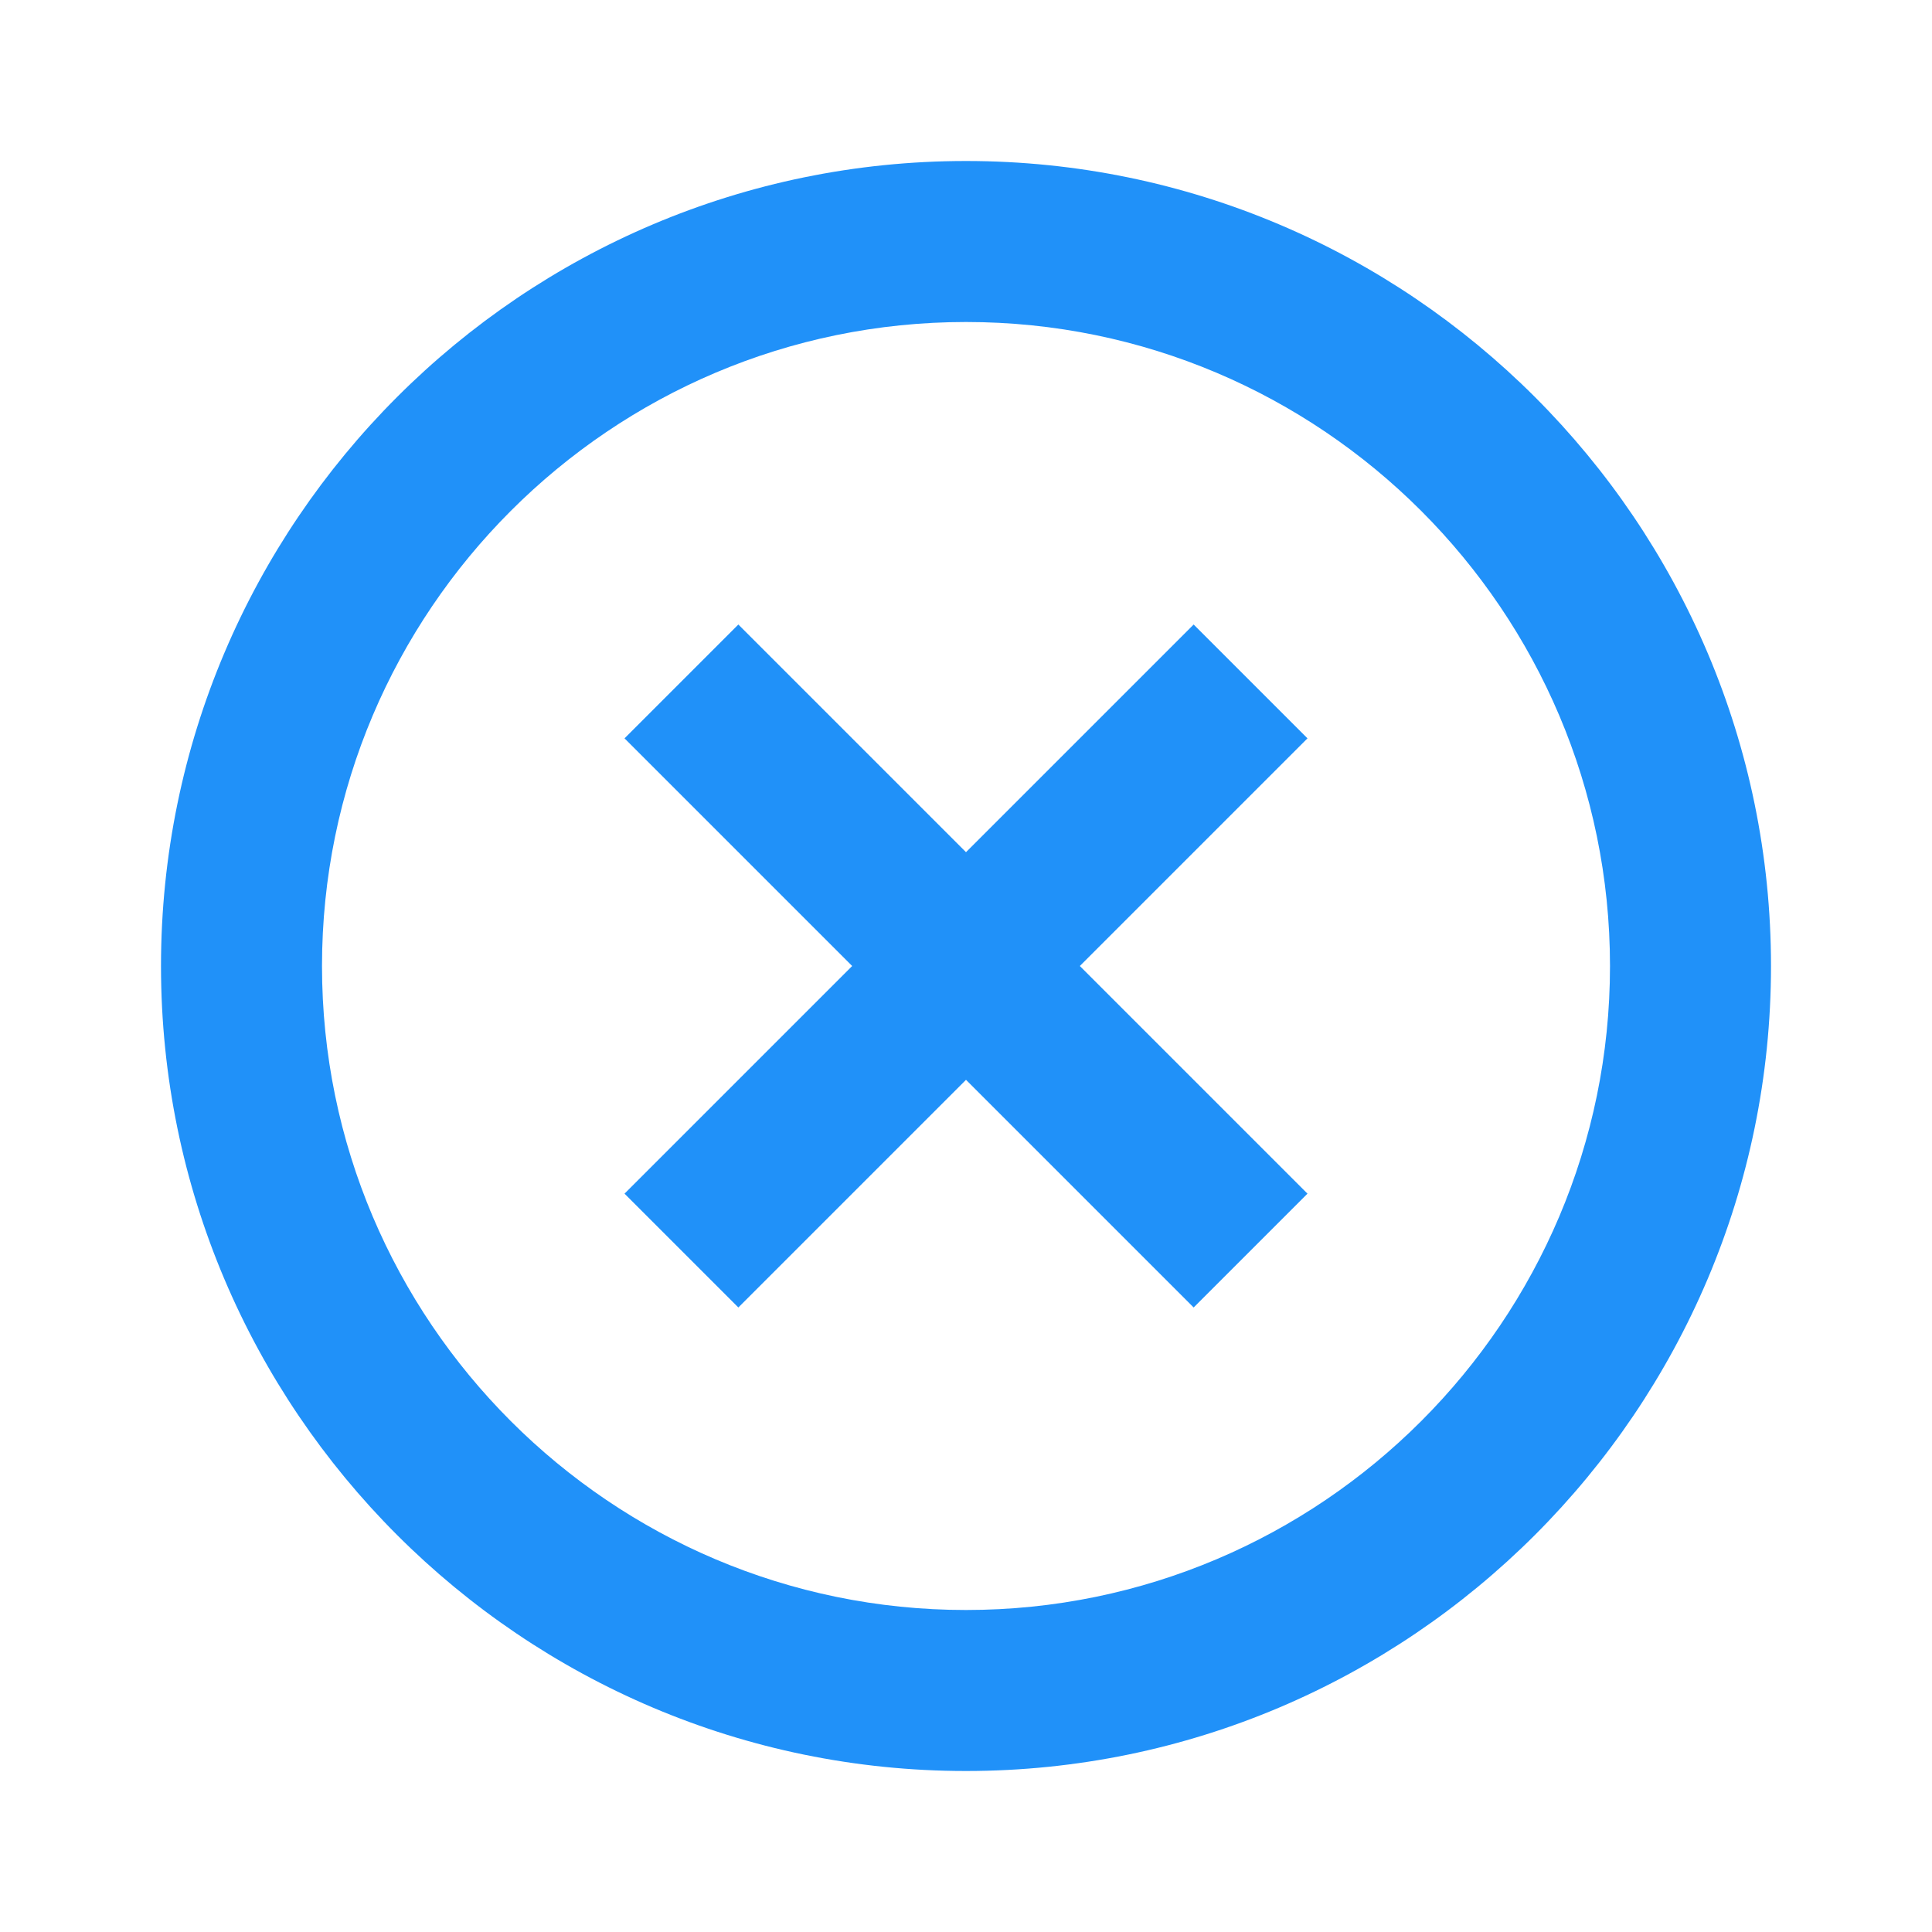
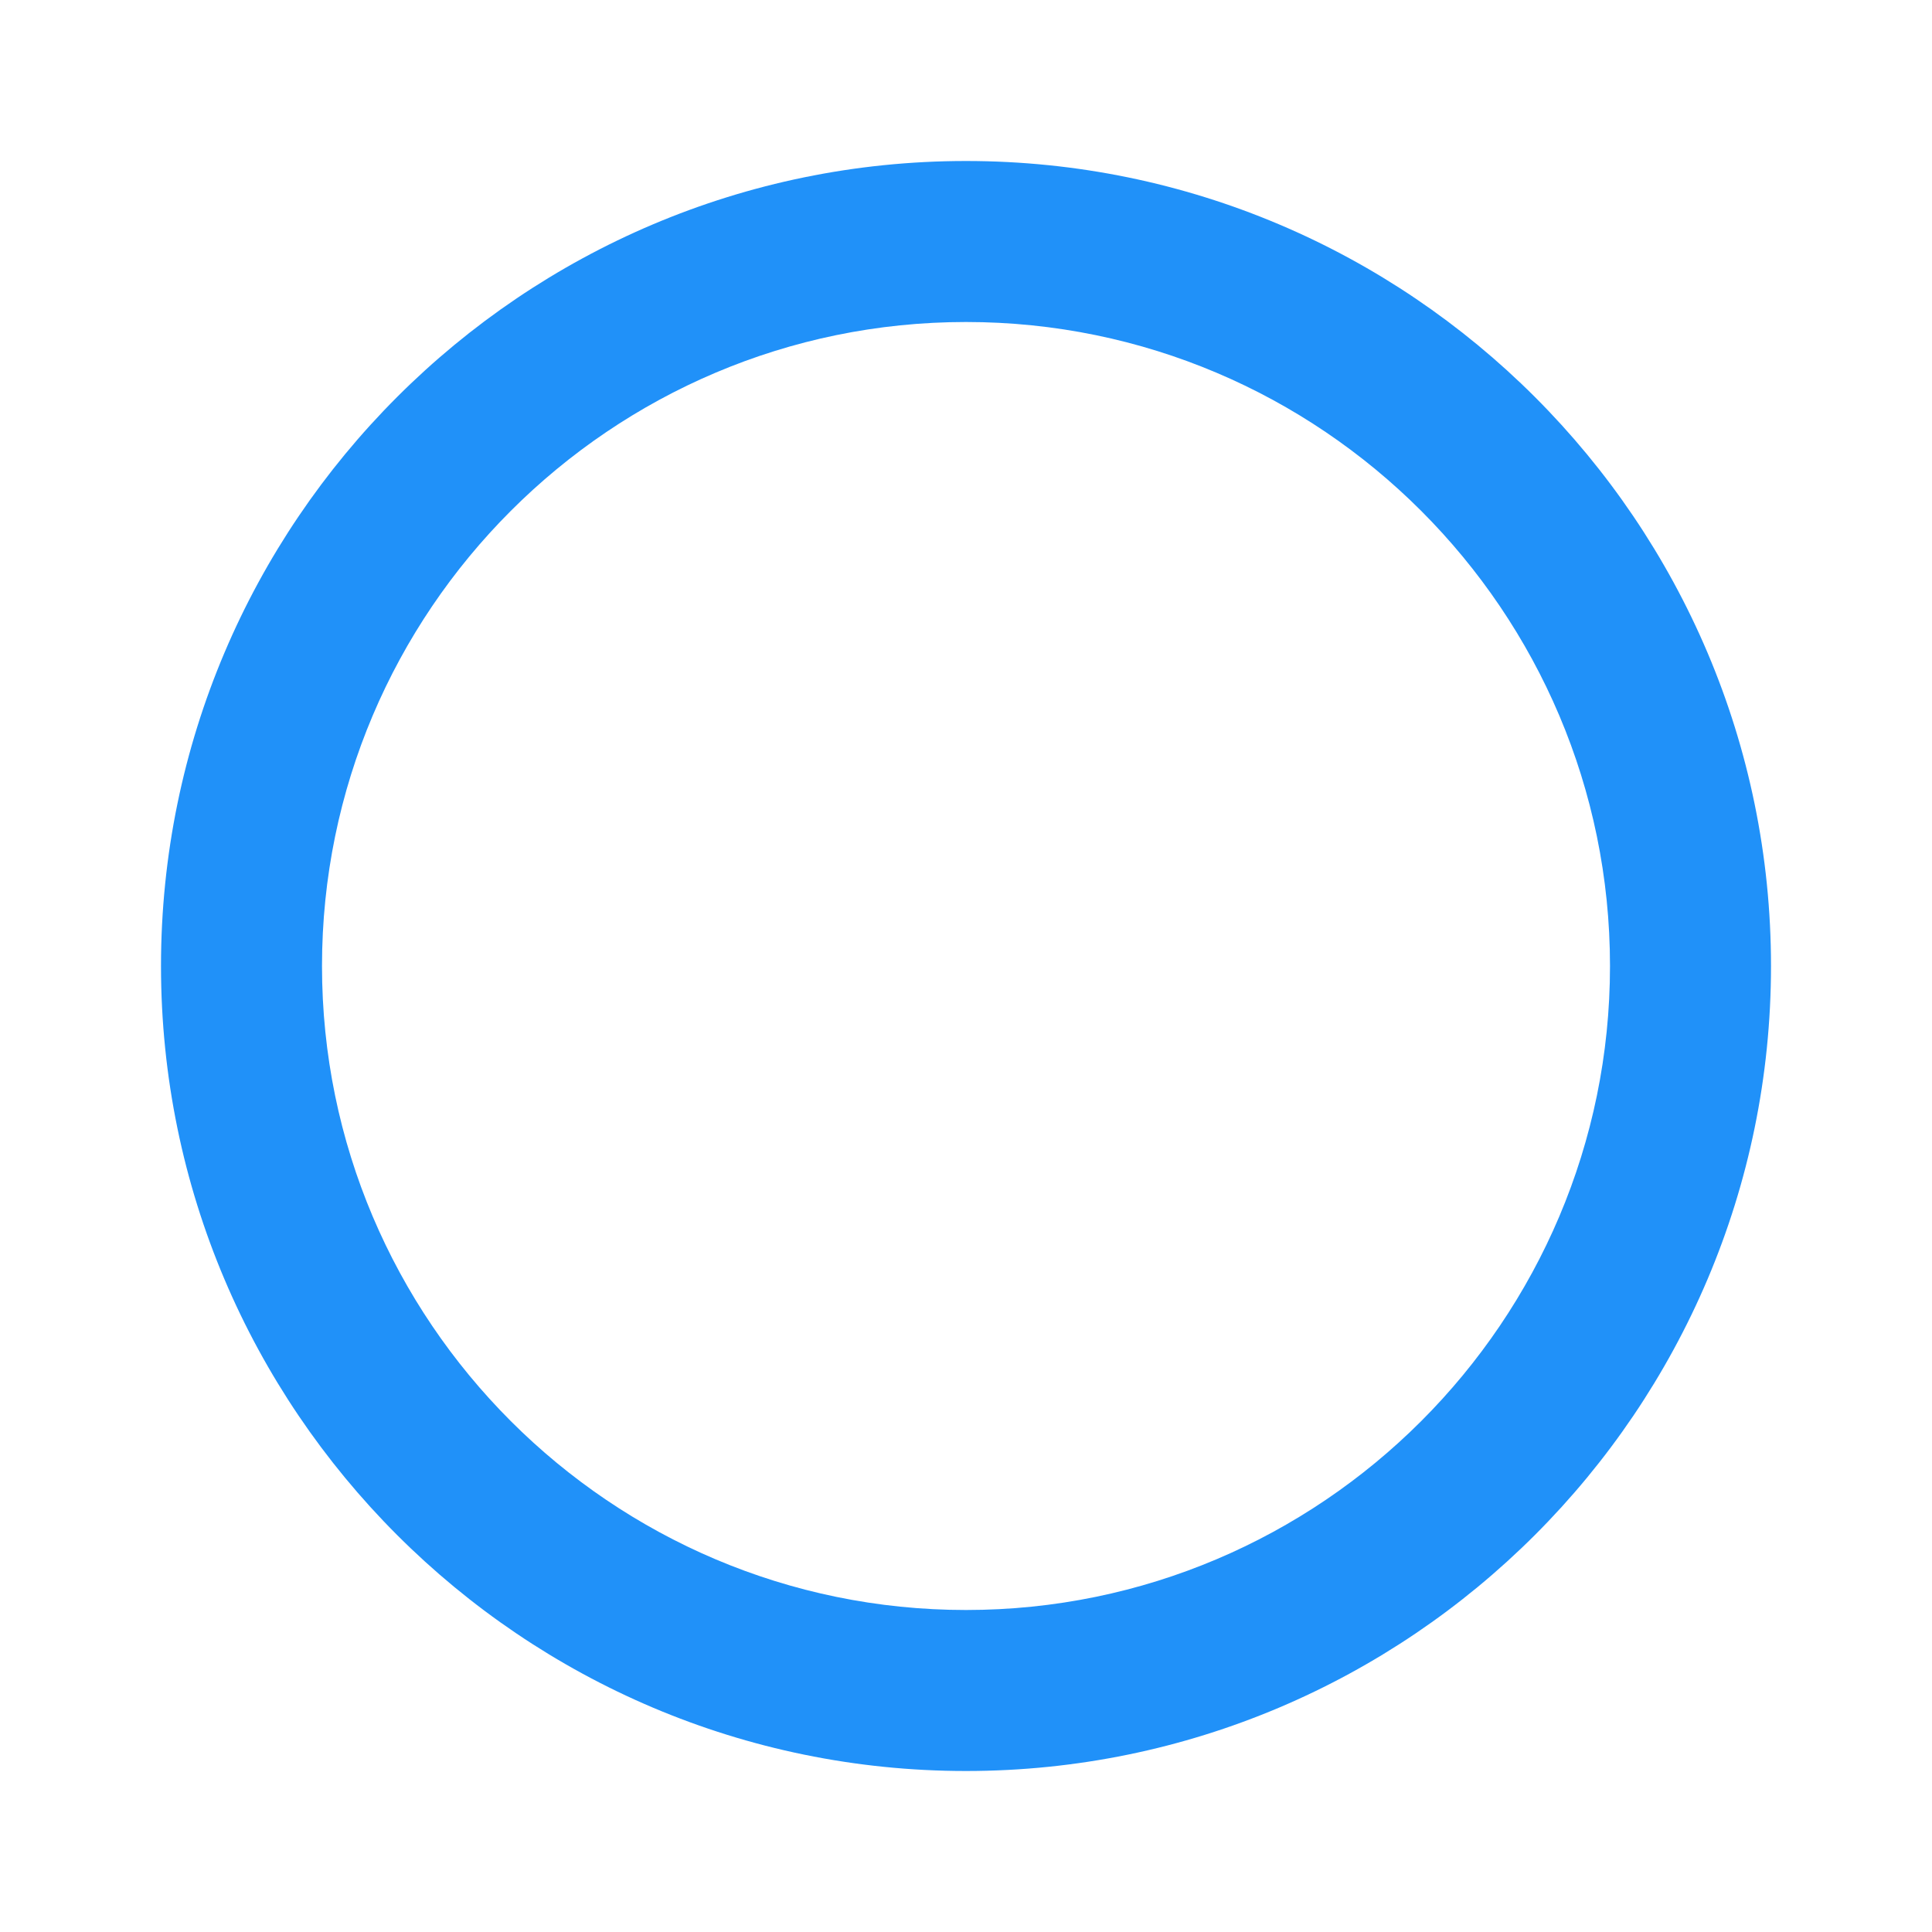
<svg xmlns="http://www.w3.org/2000/svg" width="24" height="24" viewBox="0 0 24 24" style="fill:#2091F9;transform: ;msFilter:;">
-   <path d="M9.172 16.242 12 13.414l2.828 2.828 1.414-1.414L13.414 12l2.828-2.828-1.414-1.414L12 10.586 9.172 7.758 7.758 9.172 10.586 12l-2.828 2.828z" />
  <path d="M12 22c5.514 0 10-4.486 10-10S17.514 2 12 2 2 6.486 2 12s4.486 10 10 10zm0-18c4.411 0 8 3.589 8 8s-3.589 8-8 8-8-3.589-8-8 3.589-8 8-8z" />
</svg>